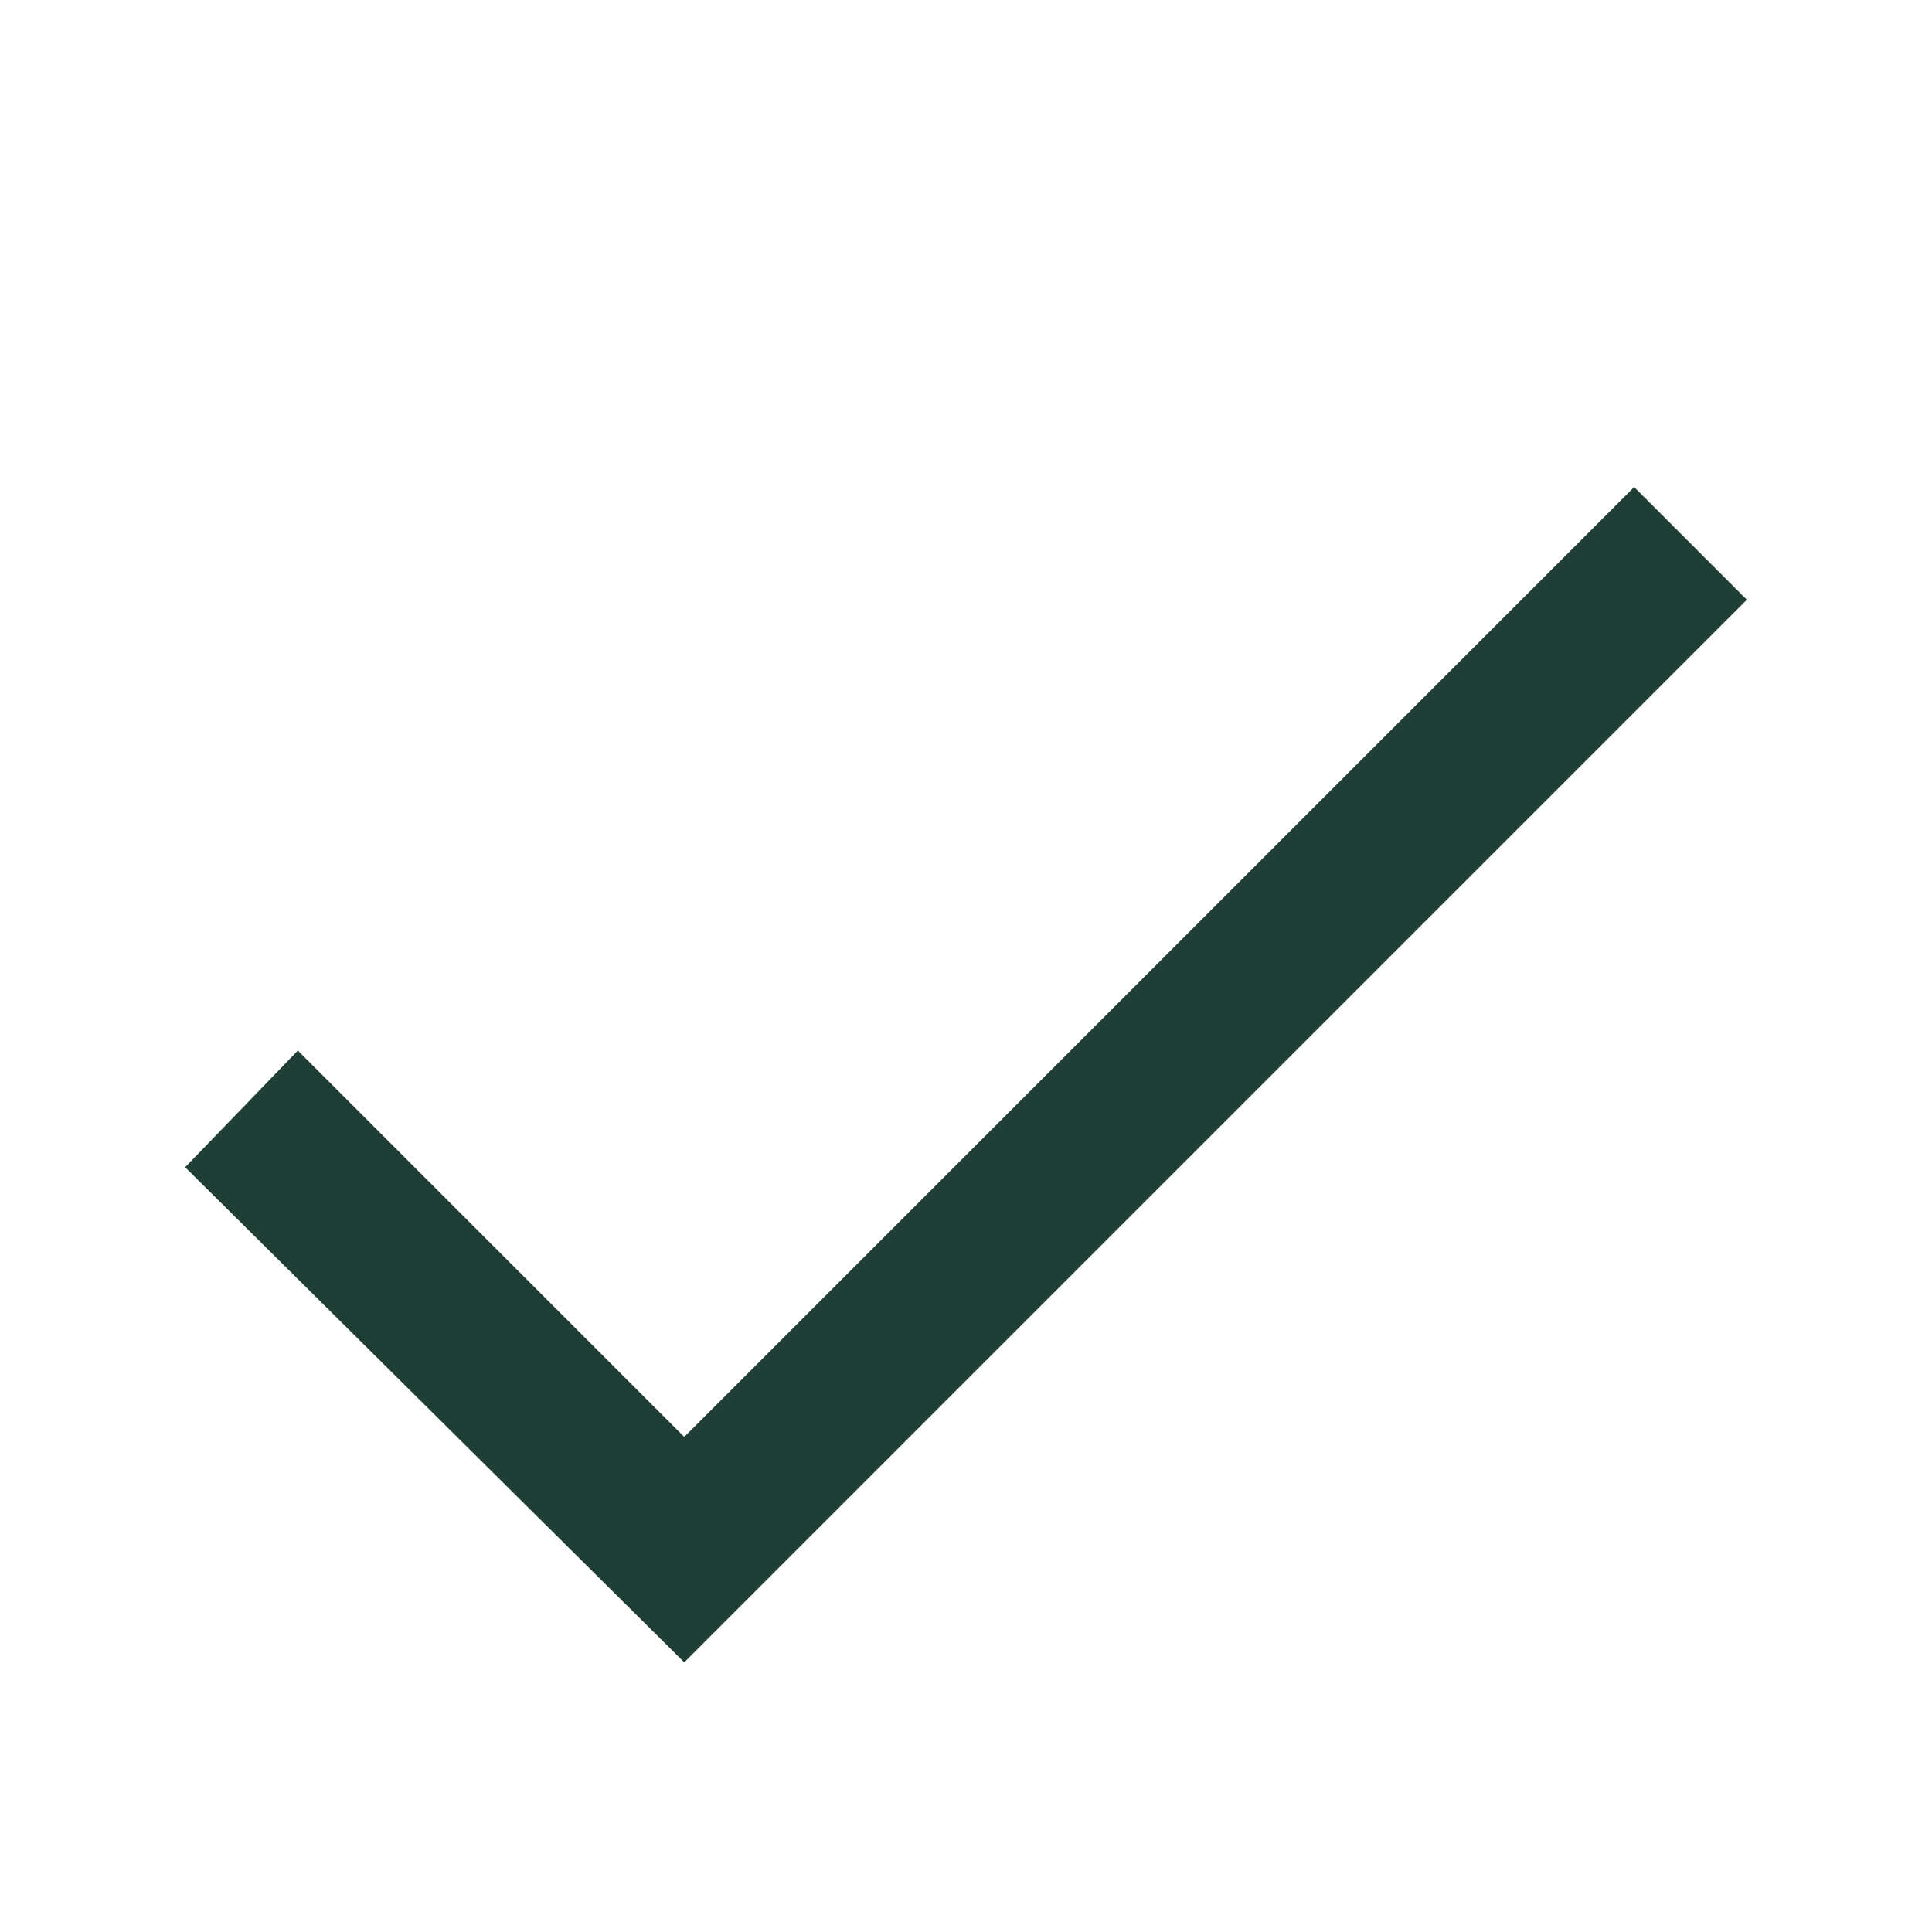
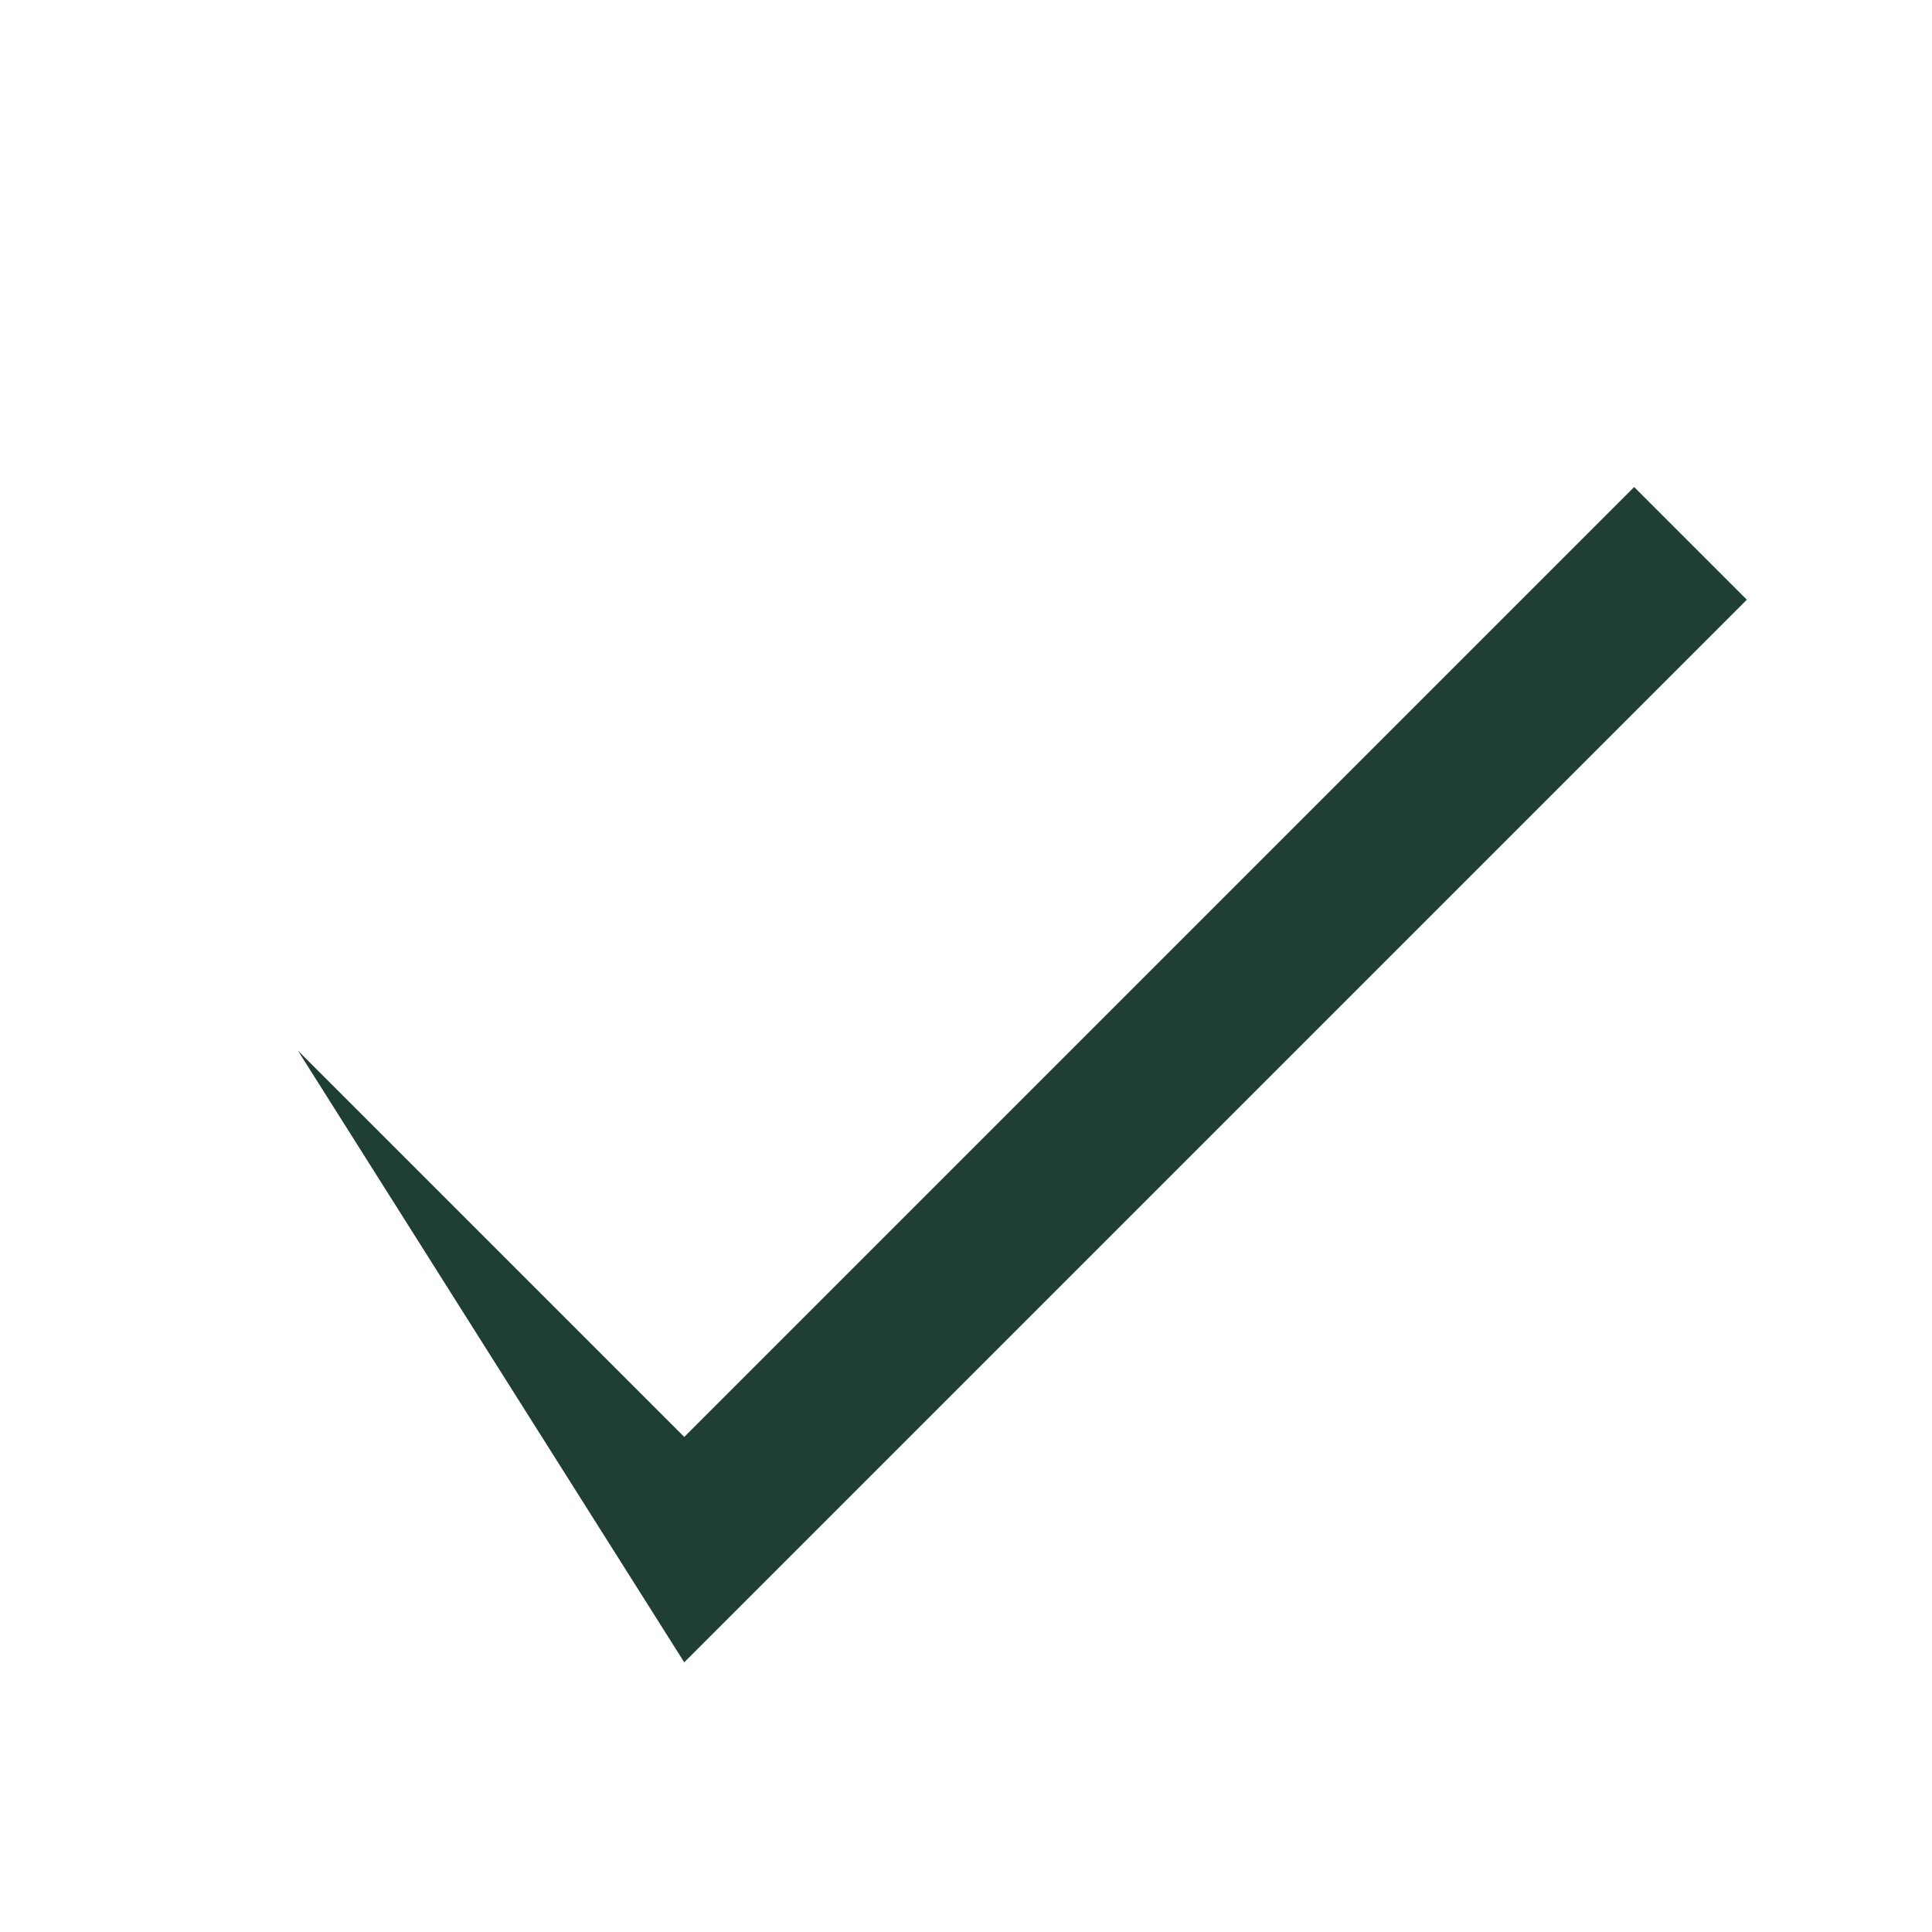
<svg xmlns="http://www.w3.org/2000/svg" width="24" height="24" viewBox="0 0 24 24" fill="none">
-   <path d="M20.3 6.05L8.5 17.85L3.7 13.05L2.3 14.5L8.5 20.65L21.7 7.45L20.3 6.05Z" fill="#1F3E36" />
+   <path d="M20.3 6.05L8.5 17.85L3.7 13.05L8.5 20.65L21.7 7.45L20.3 6.05Z" fill="#1F3E36" />
</svg>